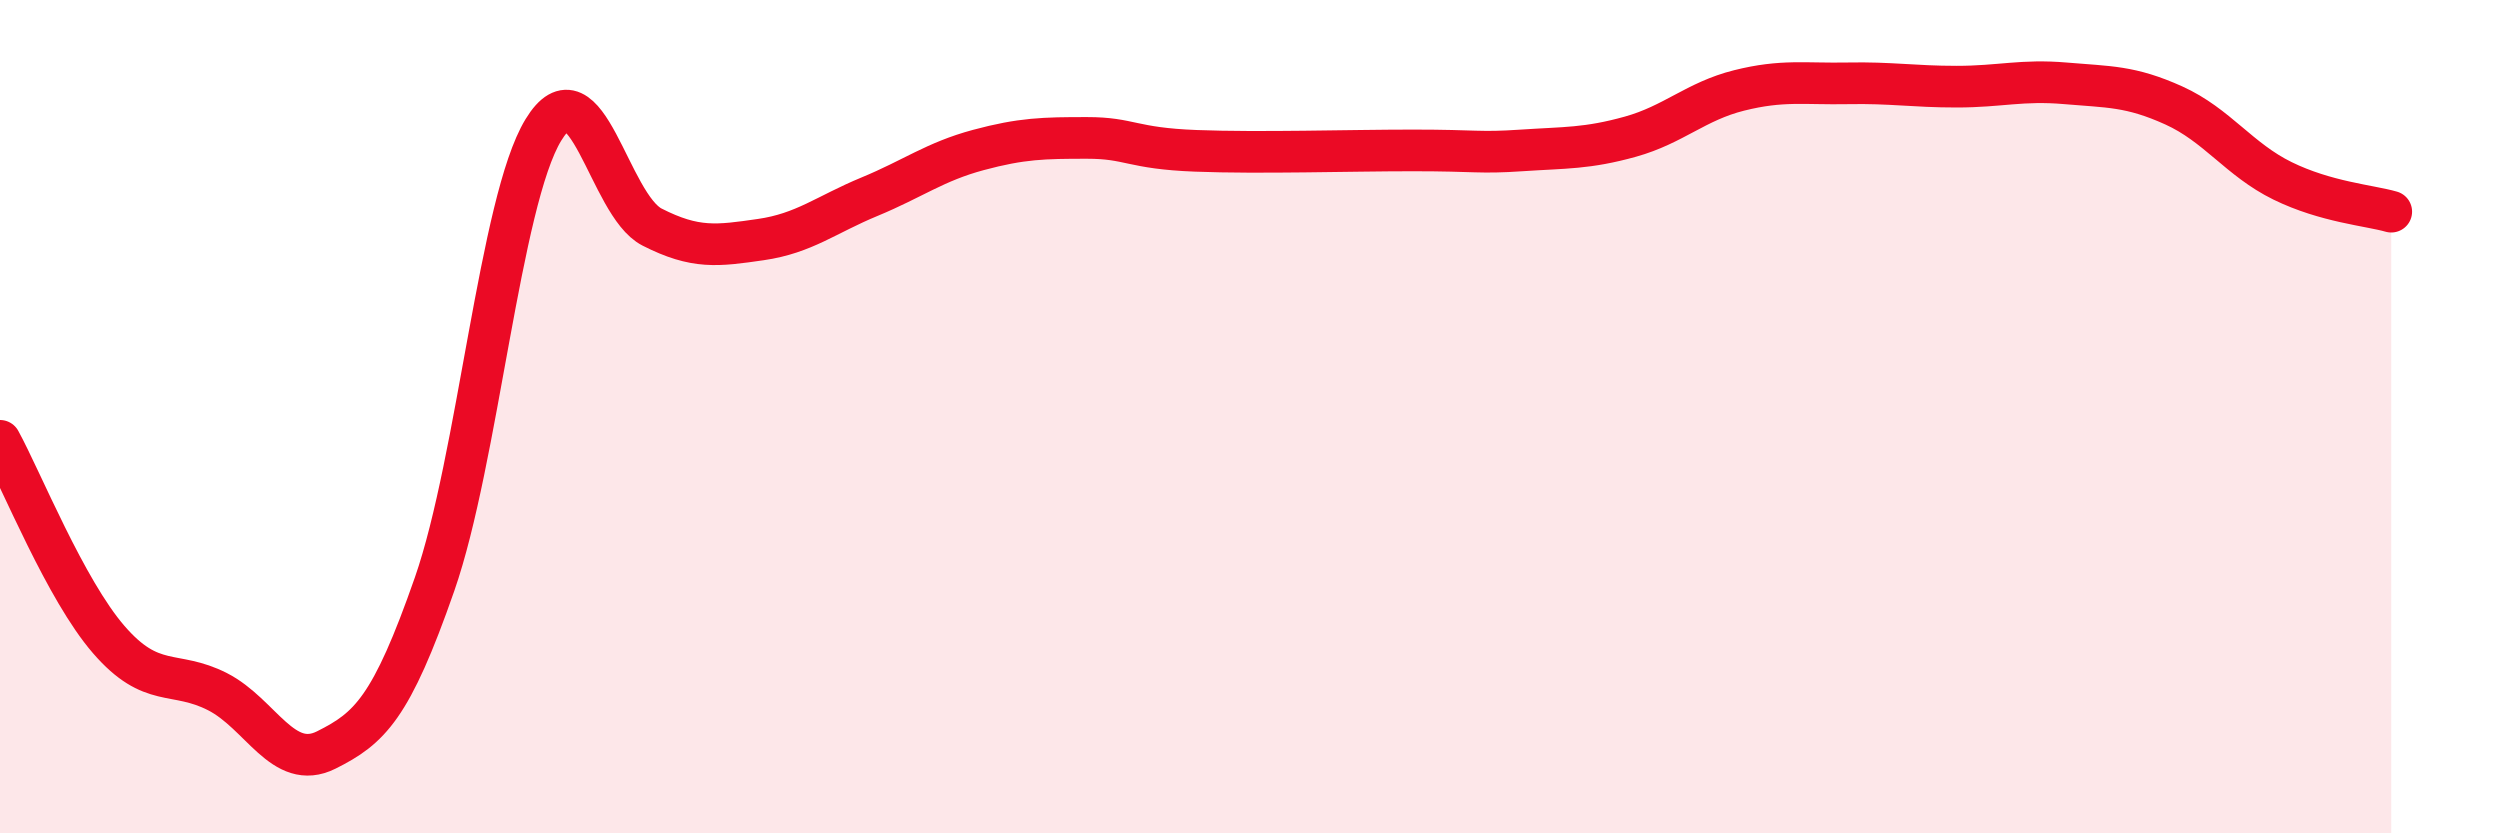
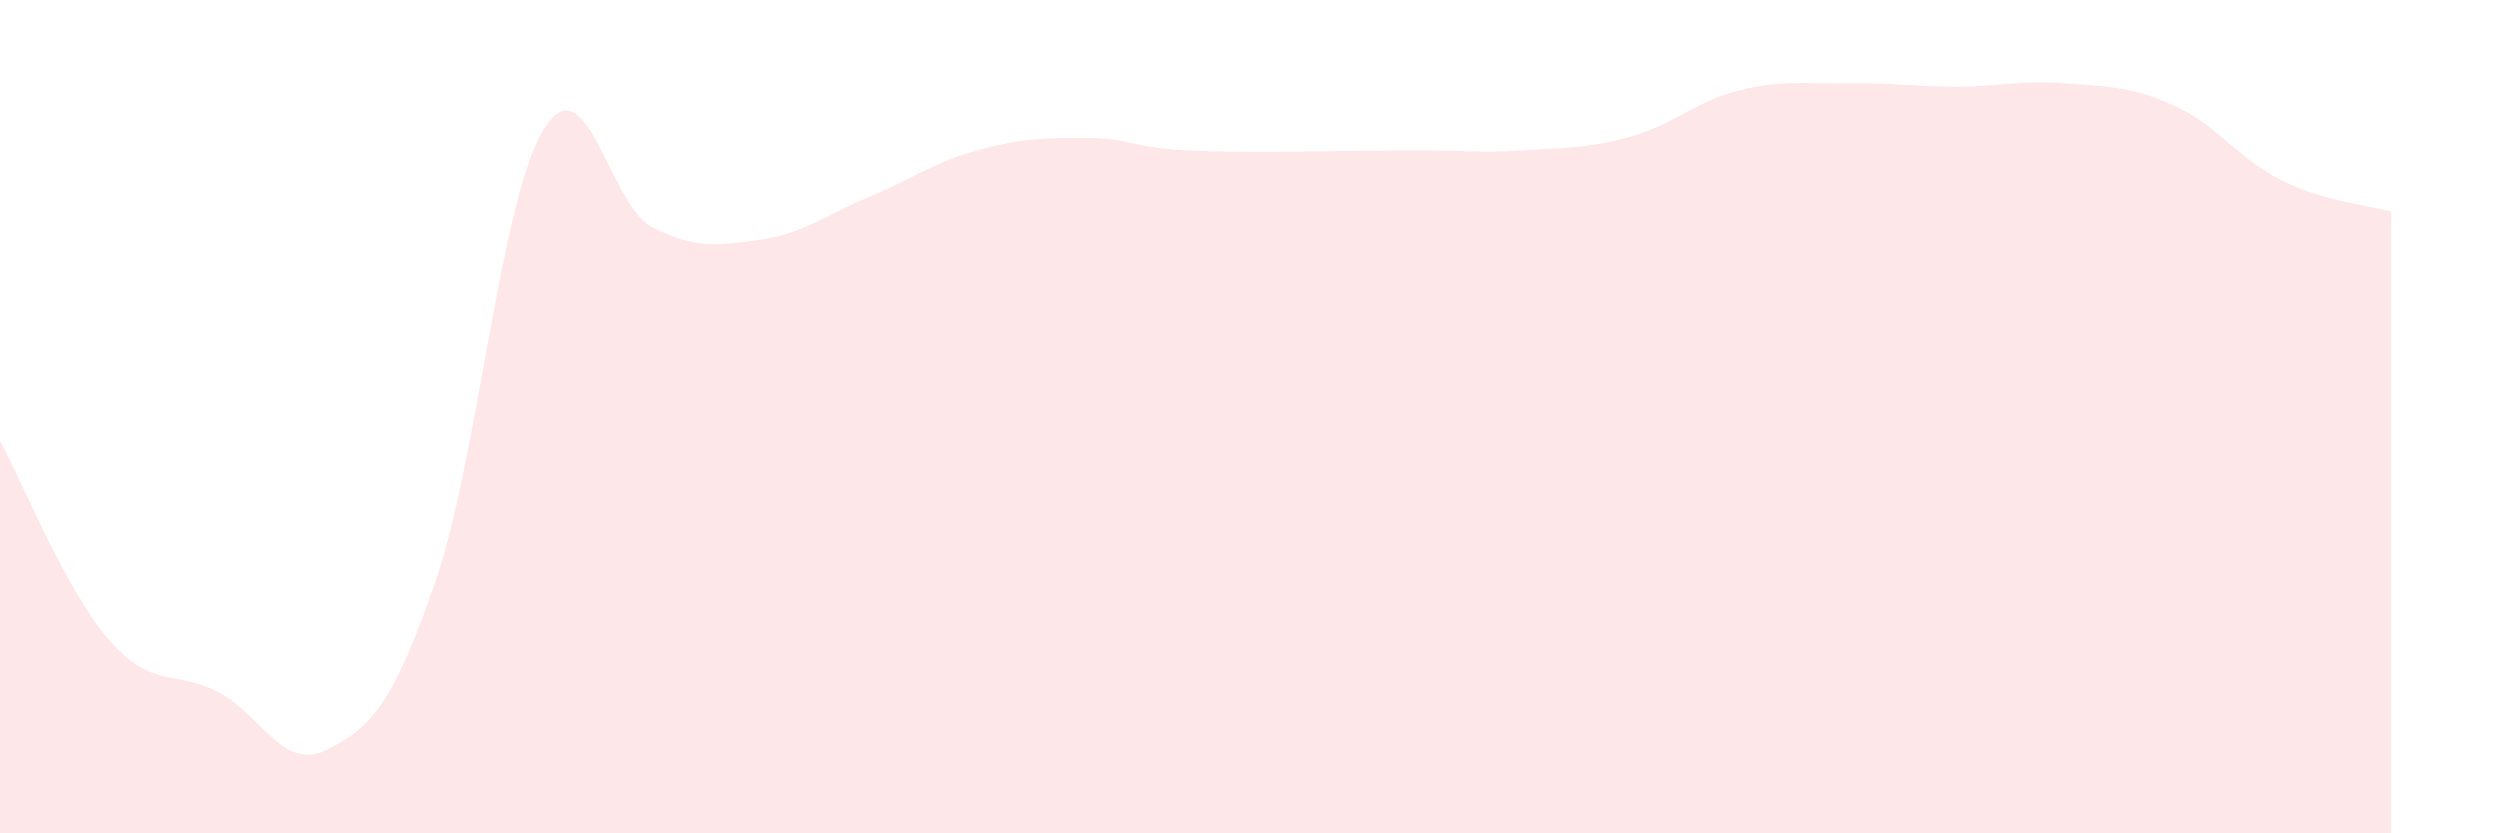
<svg xmlns="http://www.w3.org/2000/svg" width="60" height="20" viewBox="0 0 60 20">
  <path d="M 0,10.58 C 0.52,11.53 1.57,14.15 2.61,15.35 C 3.65,16.55 4.18,16.07 5.22,16.6 C 6.26,17.13 6.79,18.52 7.83,18 C 8.87,17.48 9.39,17 10.43,14.02 C 11.47,11.04 12,4.83 13.04,3.12 C 14.08,1.41 14.61,4.92 15.65,5.45 C 16.69,5.98 17.22,5.9 18.26,5.75 C 19.3,5.6 19.83,5.15 20.87,4.72 C 21.91,4.29 22.44,3.88 23.48,3.6 C 24.52,3.32 25.05,3.31 26.09,3.31 C 27.13,3.31 27.14,3.56 28.7,3.62 C 30.26,3.68 32.35,3.61 33.91,3.61 C 35.47,3.61 35.48,3.68 36.52,3.61 C 37.56,3.54 38.09,3.57 39.13,3.28 C 40.17,2.99 40.7,2.43 41.74,2.17 C 42.78,1.91 43.31,2.02 44.35,2 C 45.39,1.98 45.92,2.08 46.96,2.08 C 48,2.08 48.53,1.91 49.57,2 C 50.61,2.09 51.13,2.06 52.17,2.53 C 53.21,3 53.74,3.83 54.78,4.34 C 55.82,4.85 56.87,4.93 57.39,5.08L57.39 20L0 20Z" fill="#EB0A25" opacity="0.1" stroke-linecap="round" stroke-linejoin="round" />
-   <path d="M 0,10.58 C 0.52,11.53 1.57,14.15 2.61,15.35 C 3.65,16.55 4.18,16.07 5.22,16.6 C 6.26,17.13 6.79,18.52 7.83,18 C 8.87,17.48 9.39,17 10.43,14.02 C 11.47,11.04 12,4.83 13.04,3.12 C 14.08,1.41 14.61,4.92 15.65,5.45 C 16.69,5.98 17.22,5.9 18.26,5.75 C 19.3,5.6 19.83,5.15 20.87,4.72 C 21.91,4.29 22.44,3.88 23.48,3.6 C 24.52,3.32 25.05,3.31 26.09,3.31 C 27.13,3.31 27.14,3.56 28.7,3.62 C 30.26,3.68 32.35,3.61 33.91,3.61 C 35.47,3.61 35.48,3.68 36.52,3.61 C 37.56,3.54 38.09,3.57 39.13,3.28 C 40.17,2.99 40.7,2.43 41.74,2.17 C 42.78,1.91 43.31,2.02 44.35,2 C 45.39,1.98 45.92,2.08 46.96,2.08 C 48,2.08 48.53,1.91 49.57,2 C 50.61,2.09 51.13,2.06 52.17,2.53 C 53.21,3 53.74,3.83 54.78,4.34 C 55.82,4.85 56.87,4.93 57.39,5.08" stroke="#EB0A25" stroke-width="1" fill="none" stroke-linecap="round" stroke-linejoin="round" />
</svg>